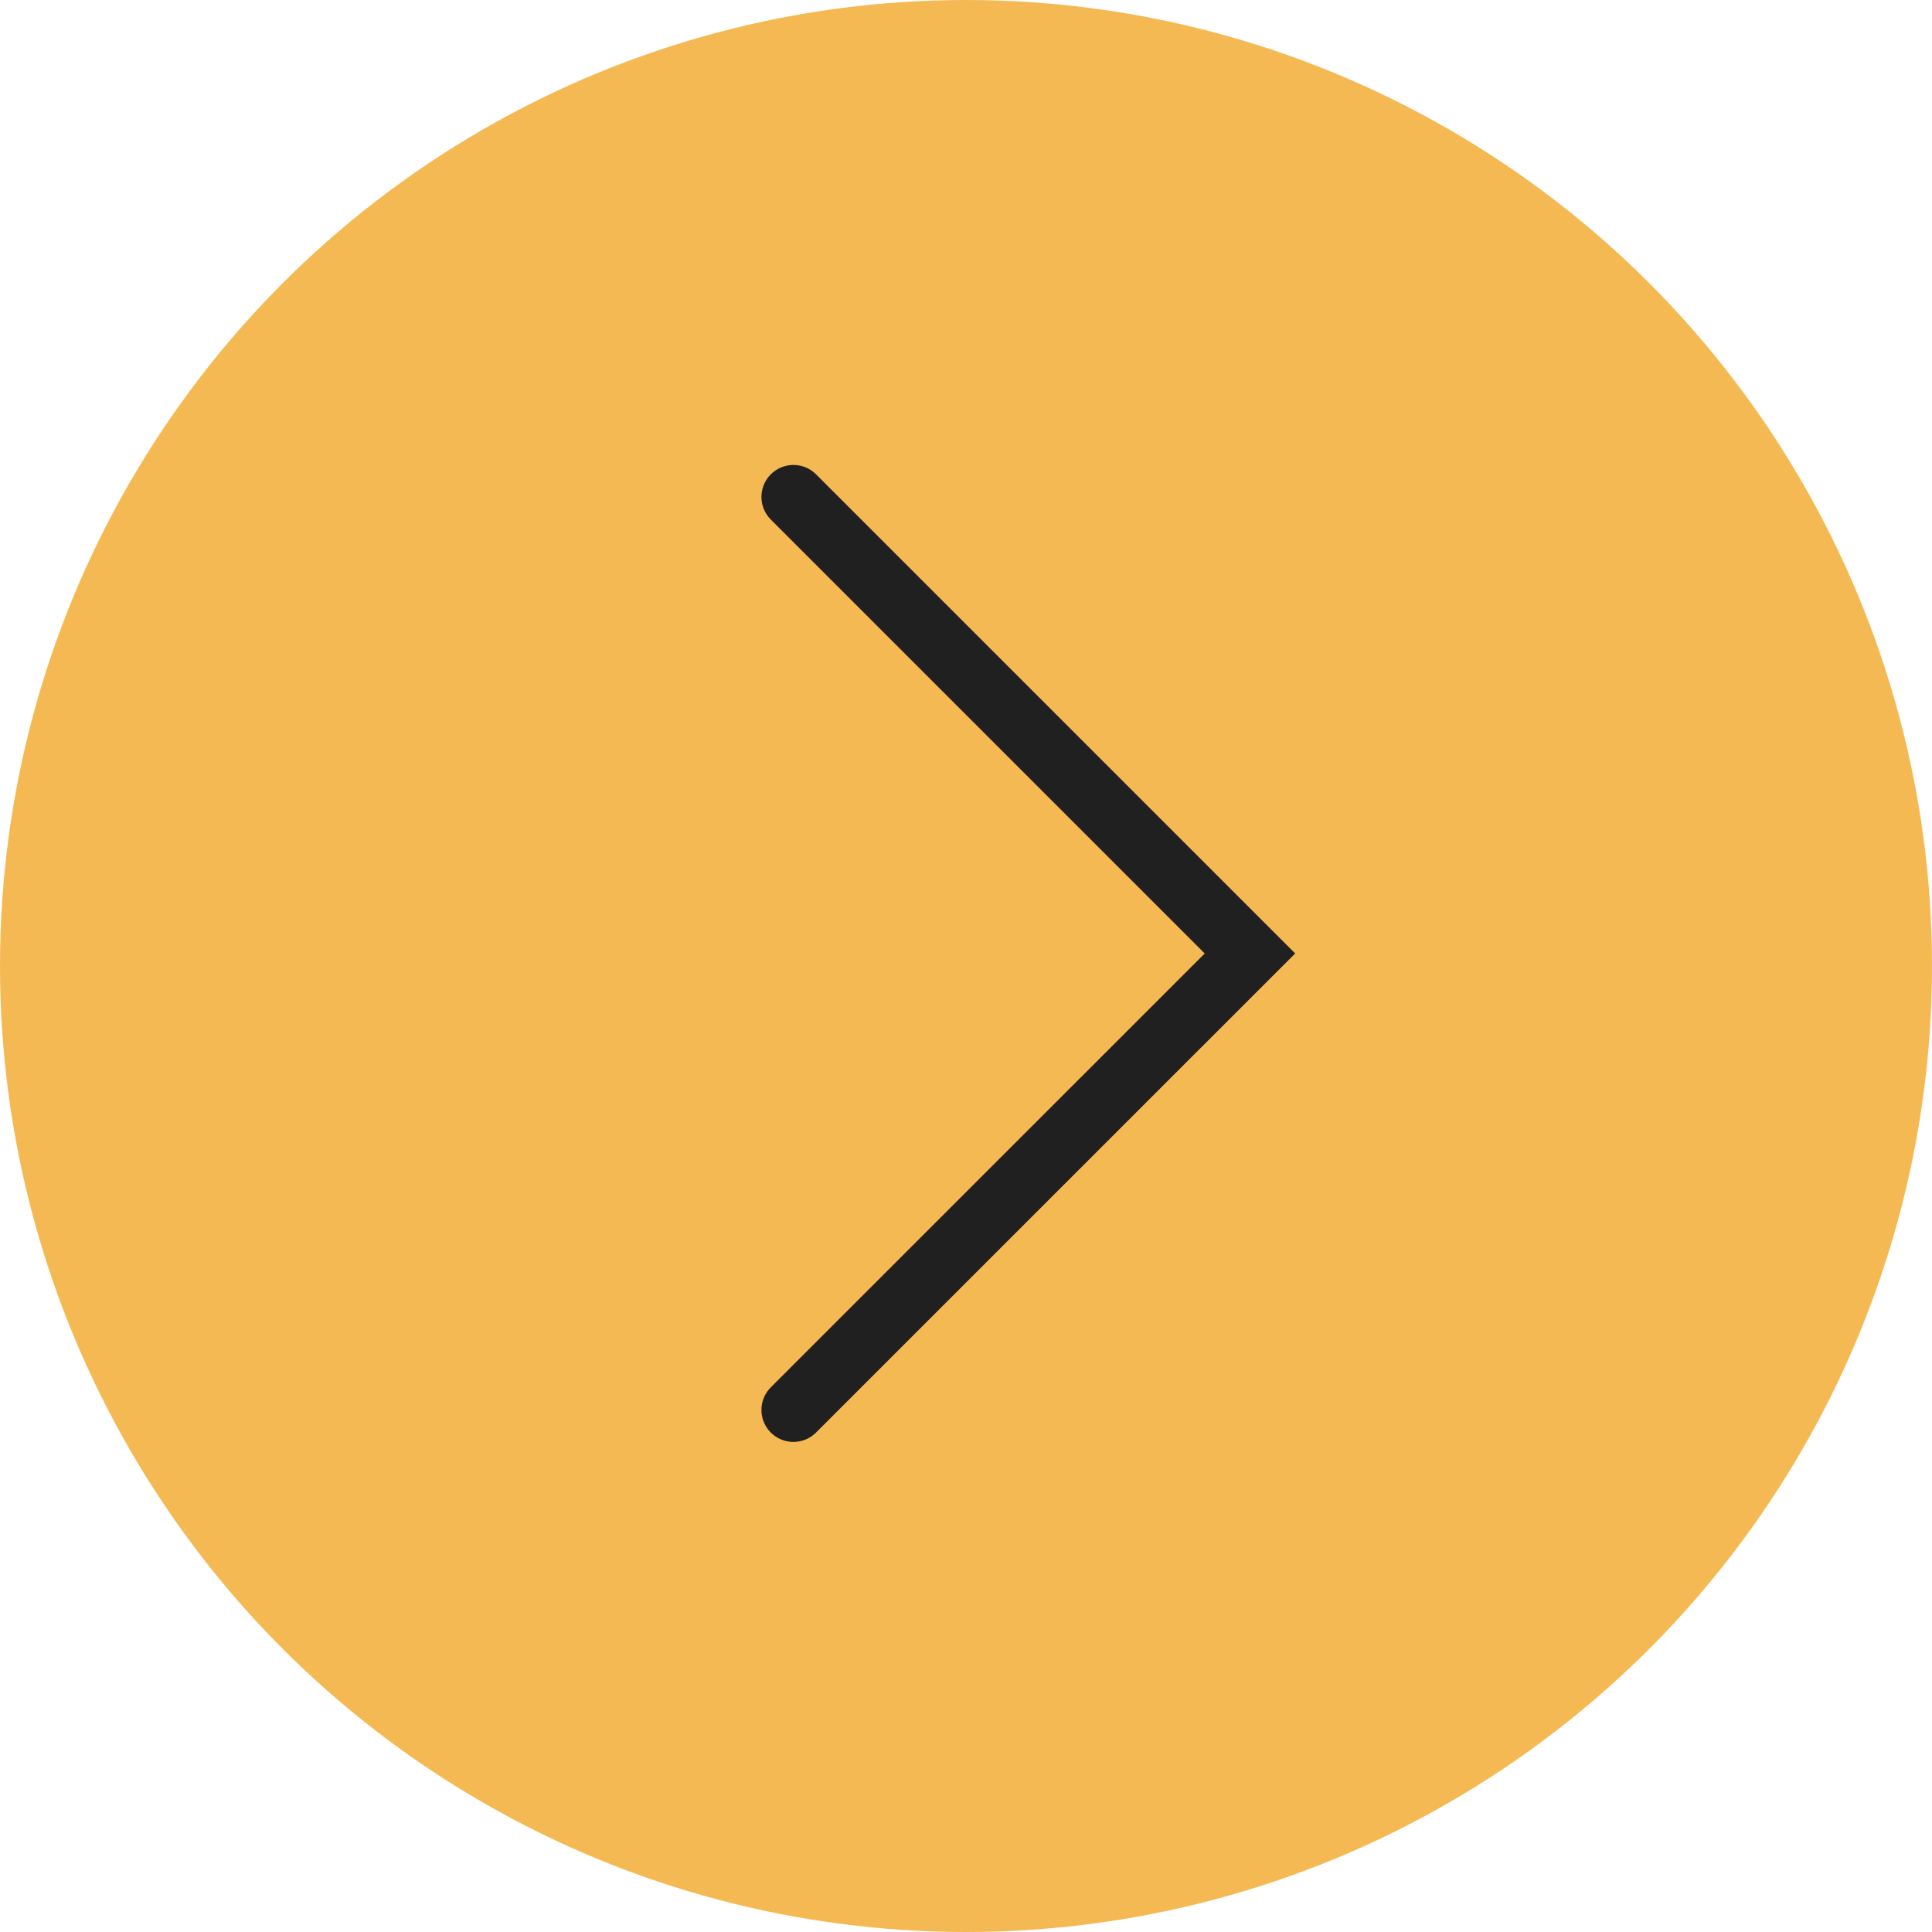
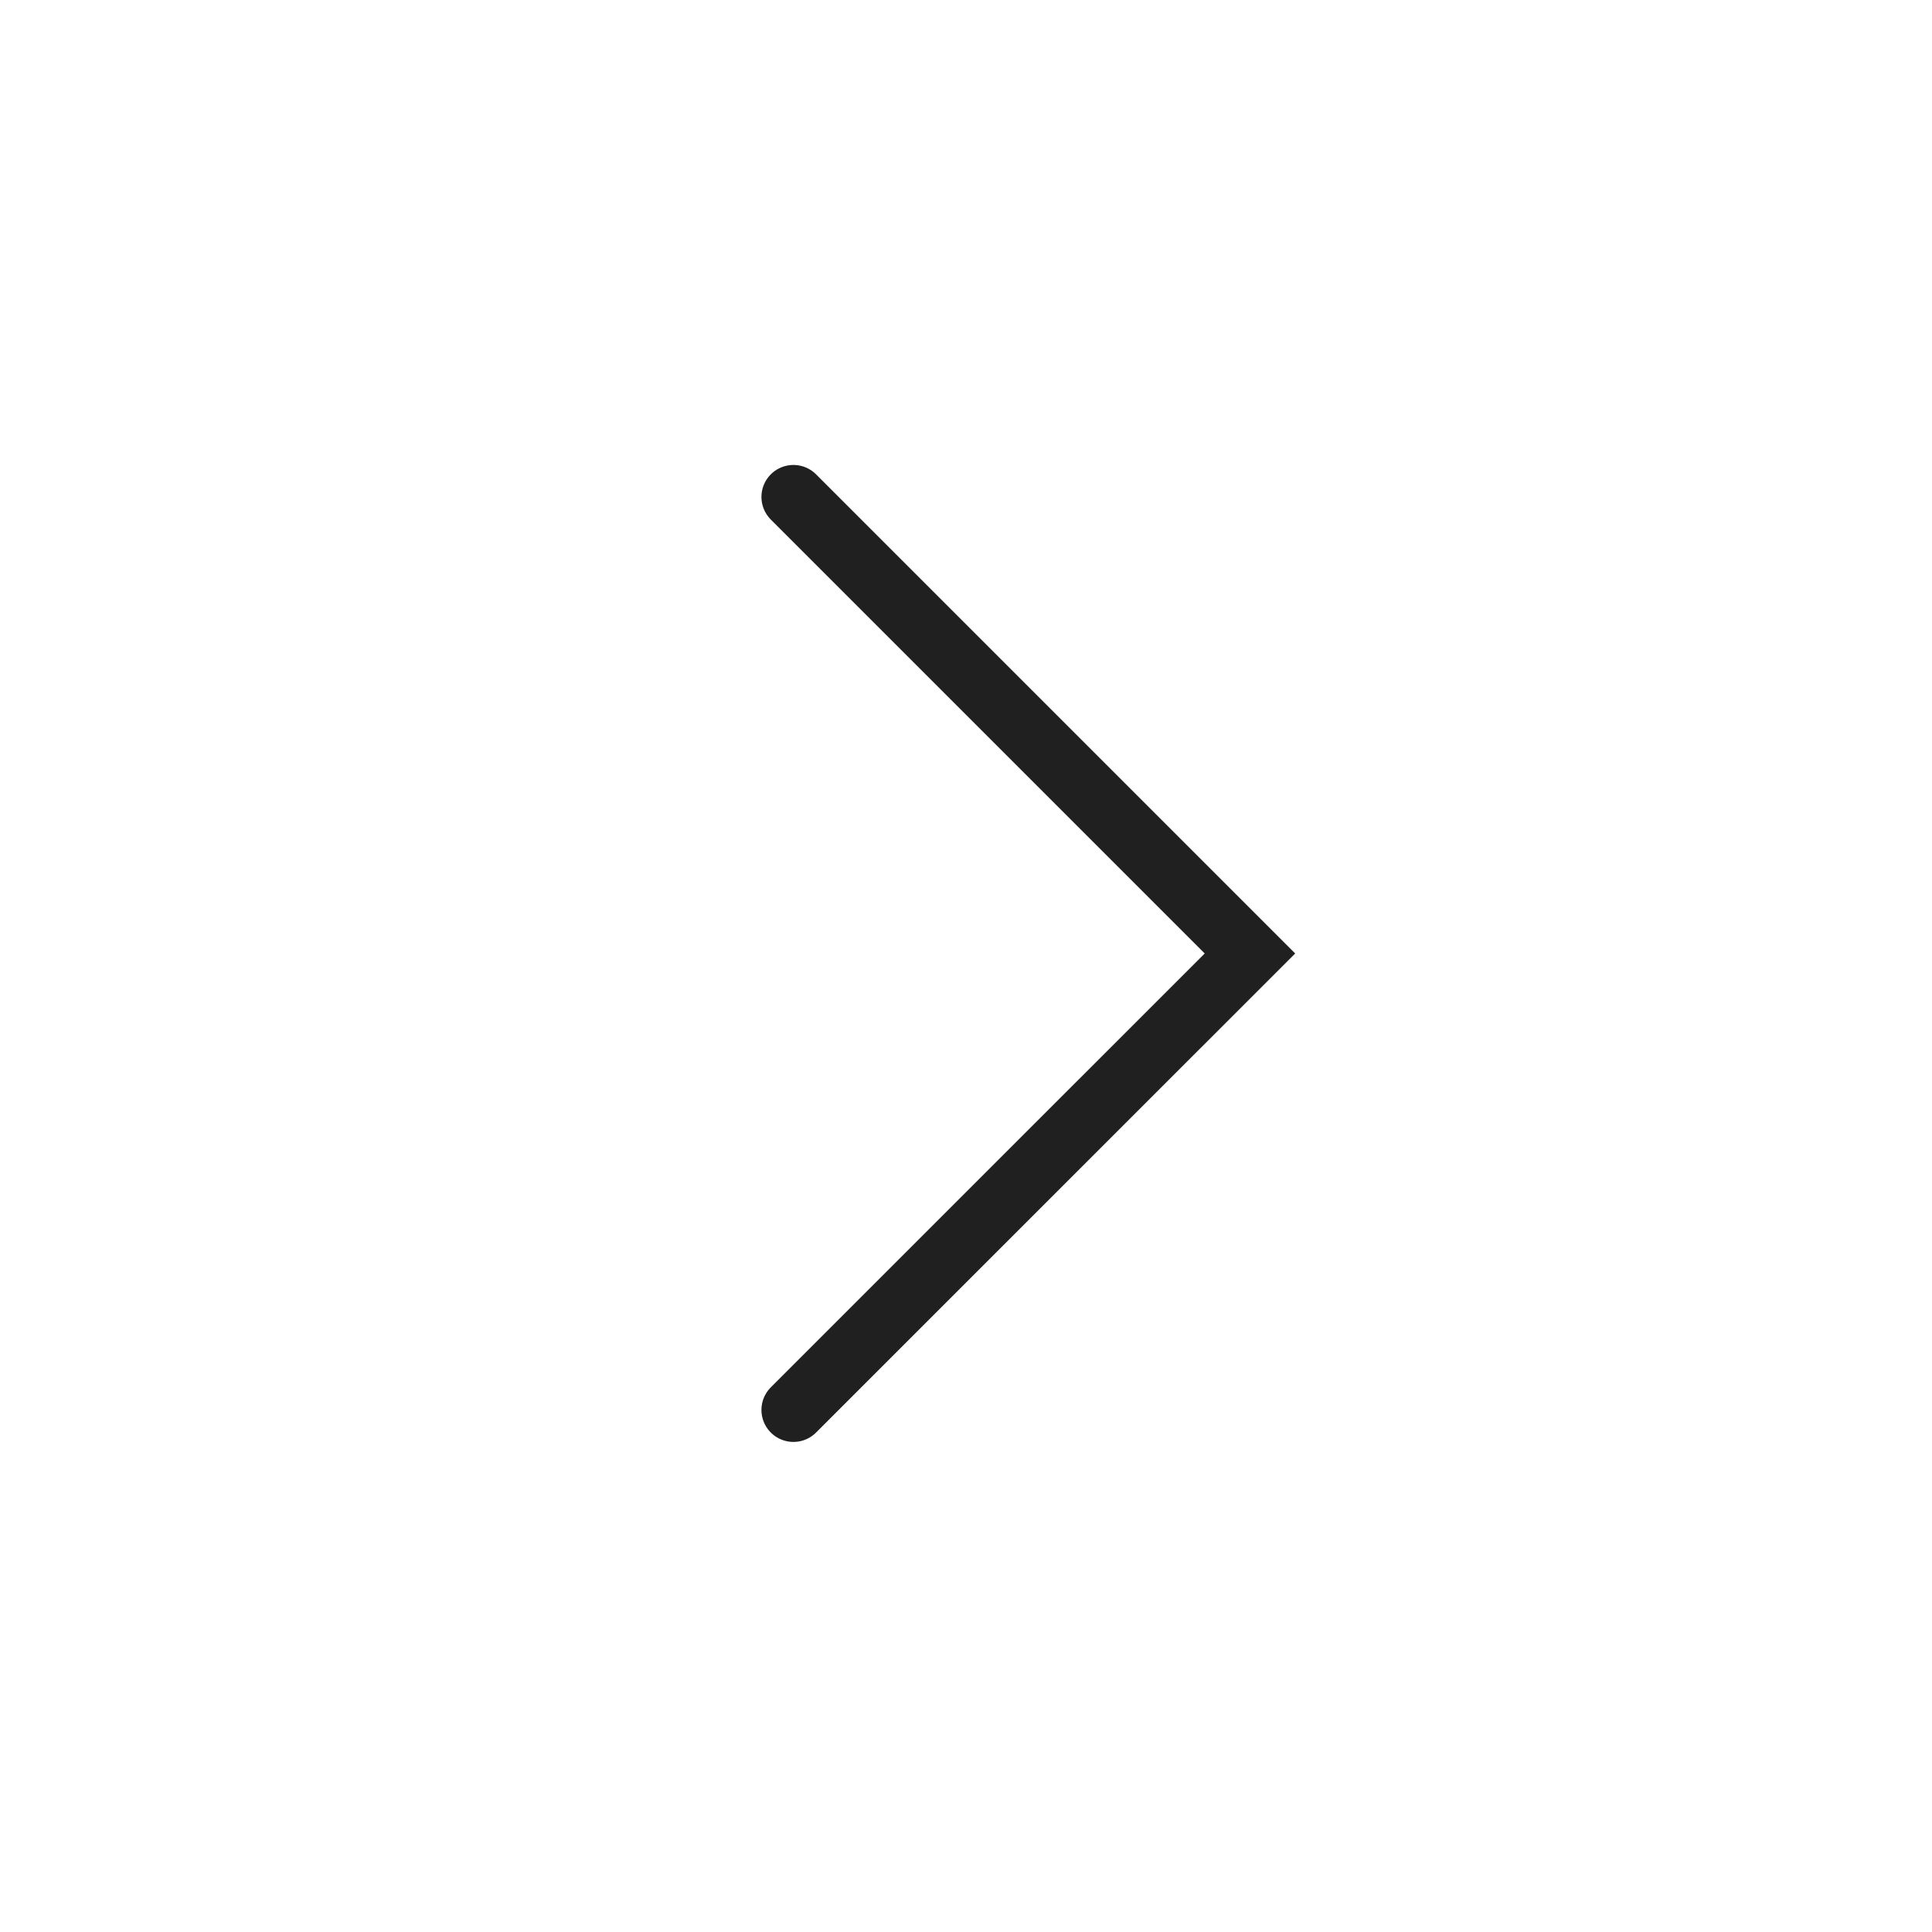
<svg xmlns="http://www.w3.org/2000/svg" width="37" height="37" viewBox="0 0 37 37" fill="none">
-   <circle cx="18.5" cy="18.5" r="18.5" fill="#F5B954" />
  <path d="M15.195 9.517L23.938 18.26L15.195 27.002" stroke="#202020" stroke-width="1.225" stroke-linecap="round" />
</svg>